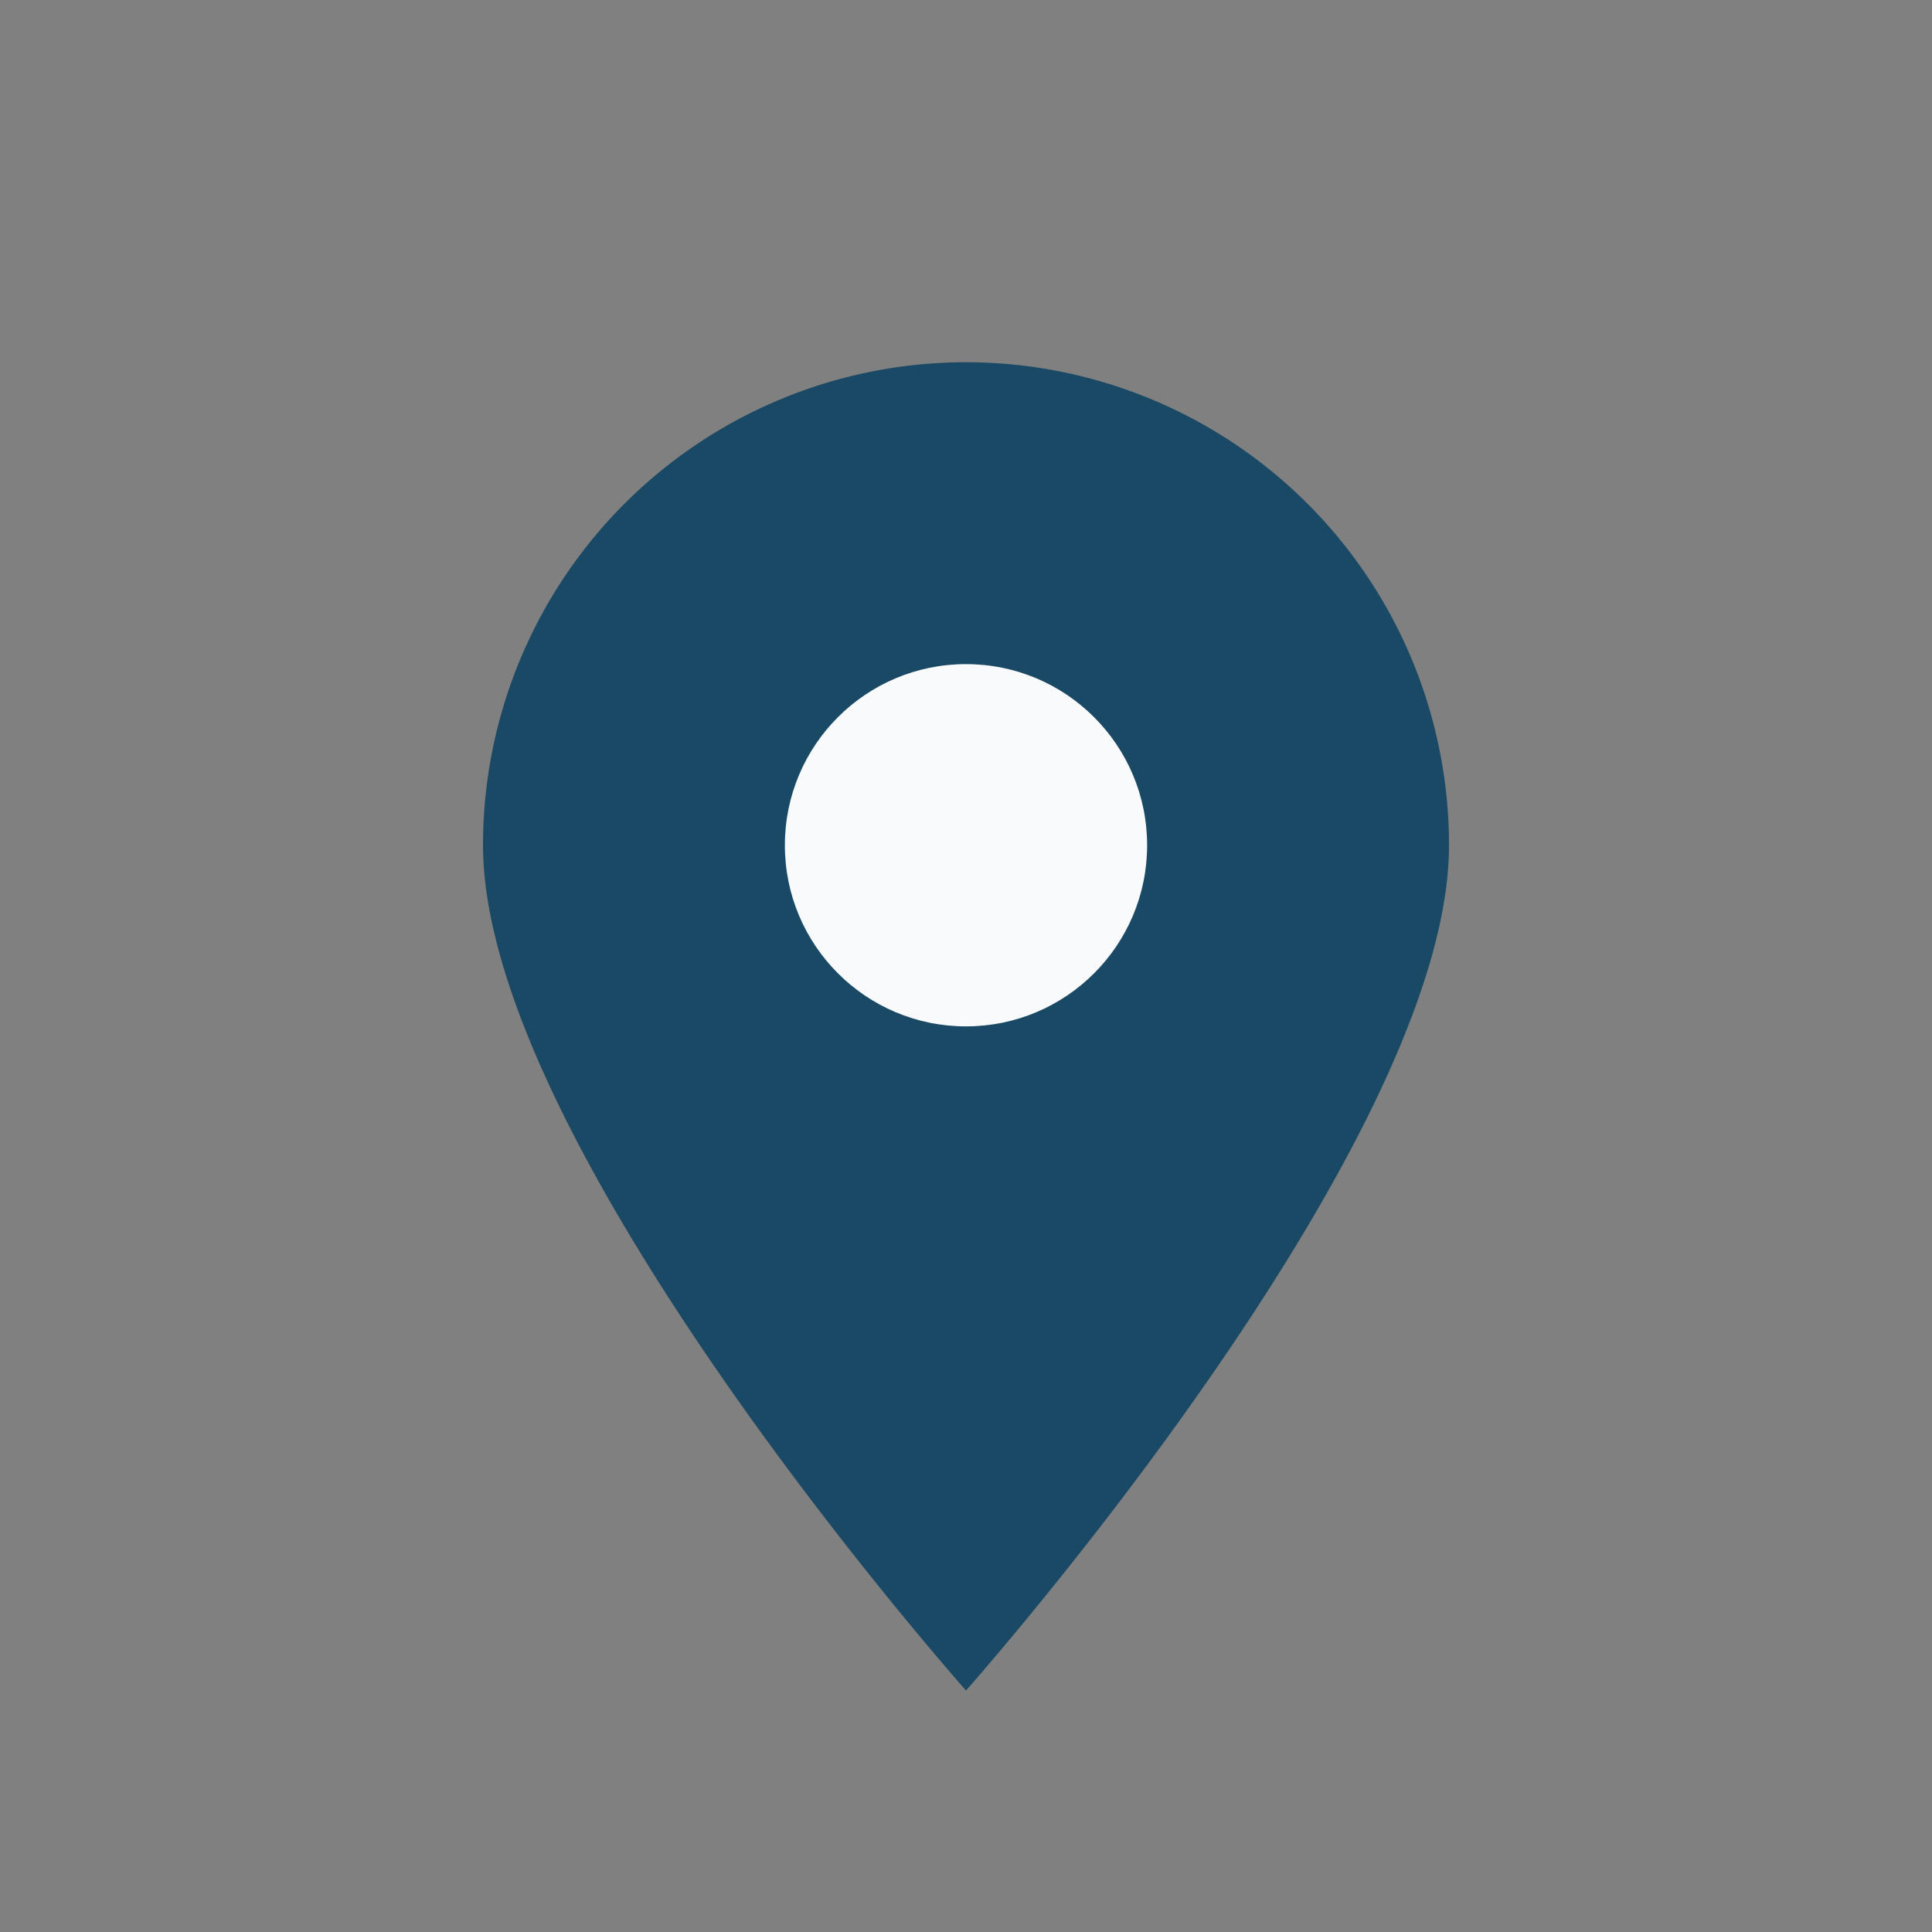
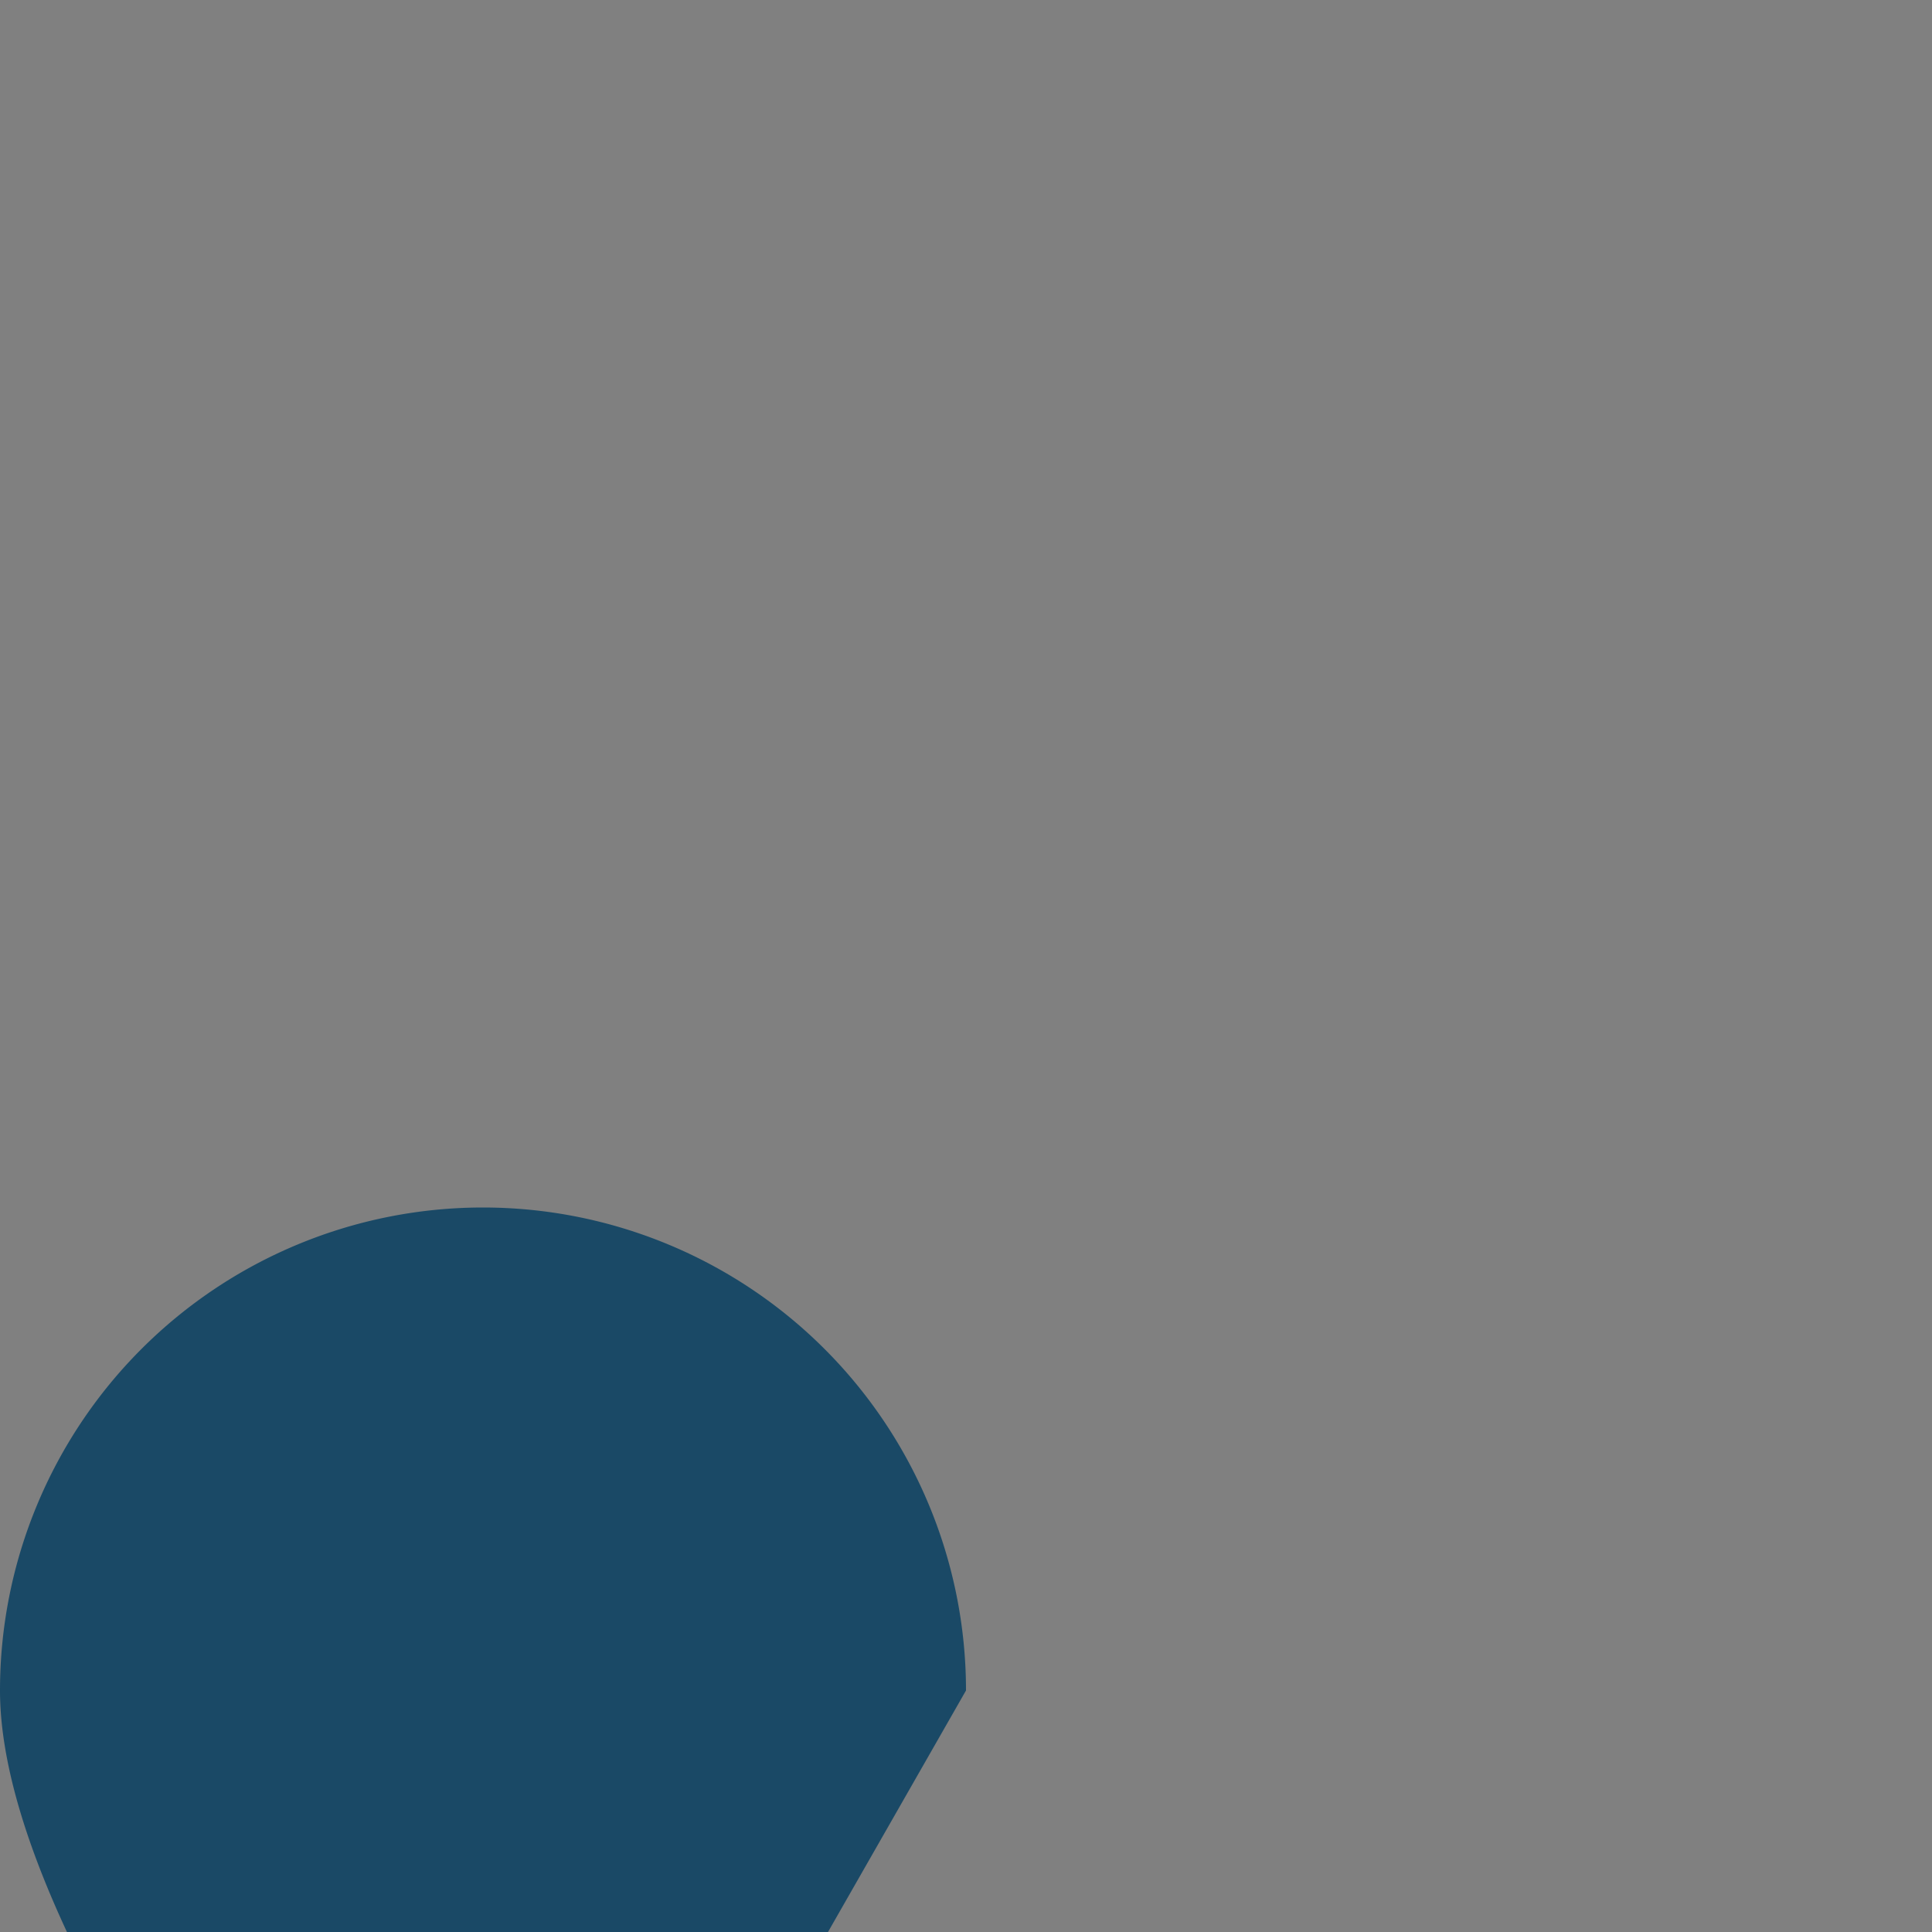
<svg xmlns="http://www.w3.org/2000/svg" width="32" height="32" viewBox="0 0 32 32">
  <rect x="0" y="0" width="32" height="32" fill="#808080" stroke="none" />
-   <path d="M16 28s8-9 8-14a8 8 0 1 0-16 0c0 5 8 14 8 14z" fill="#1A4966" />
-   <circle cx="16" cy="14" r="3" fill="#F8FAFC" />
+   <path d="M16 28a8 8 0 1 0-16 0c0 5 8 14 8 14z" fill="#1A4966" />
</svg>